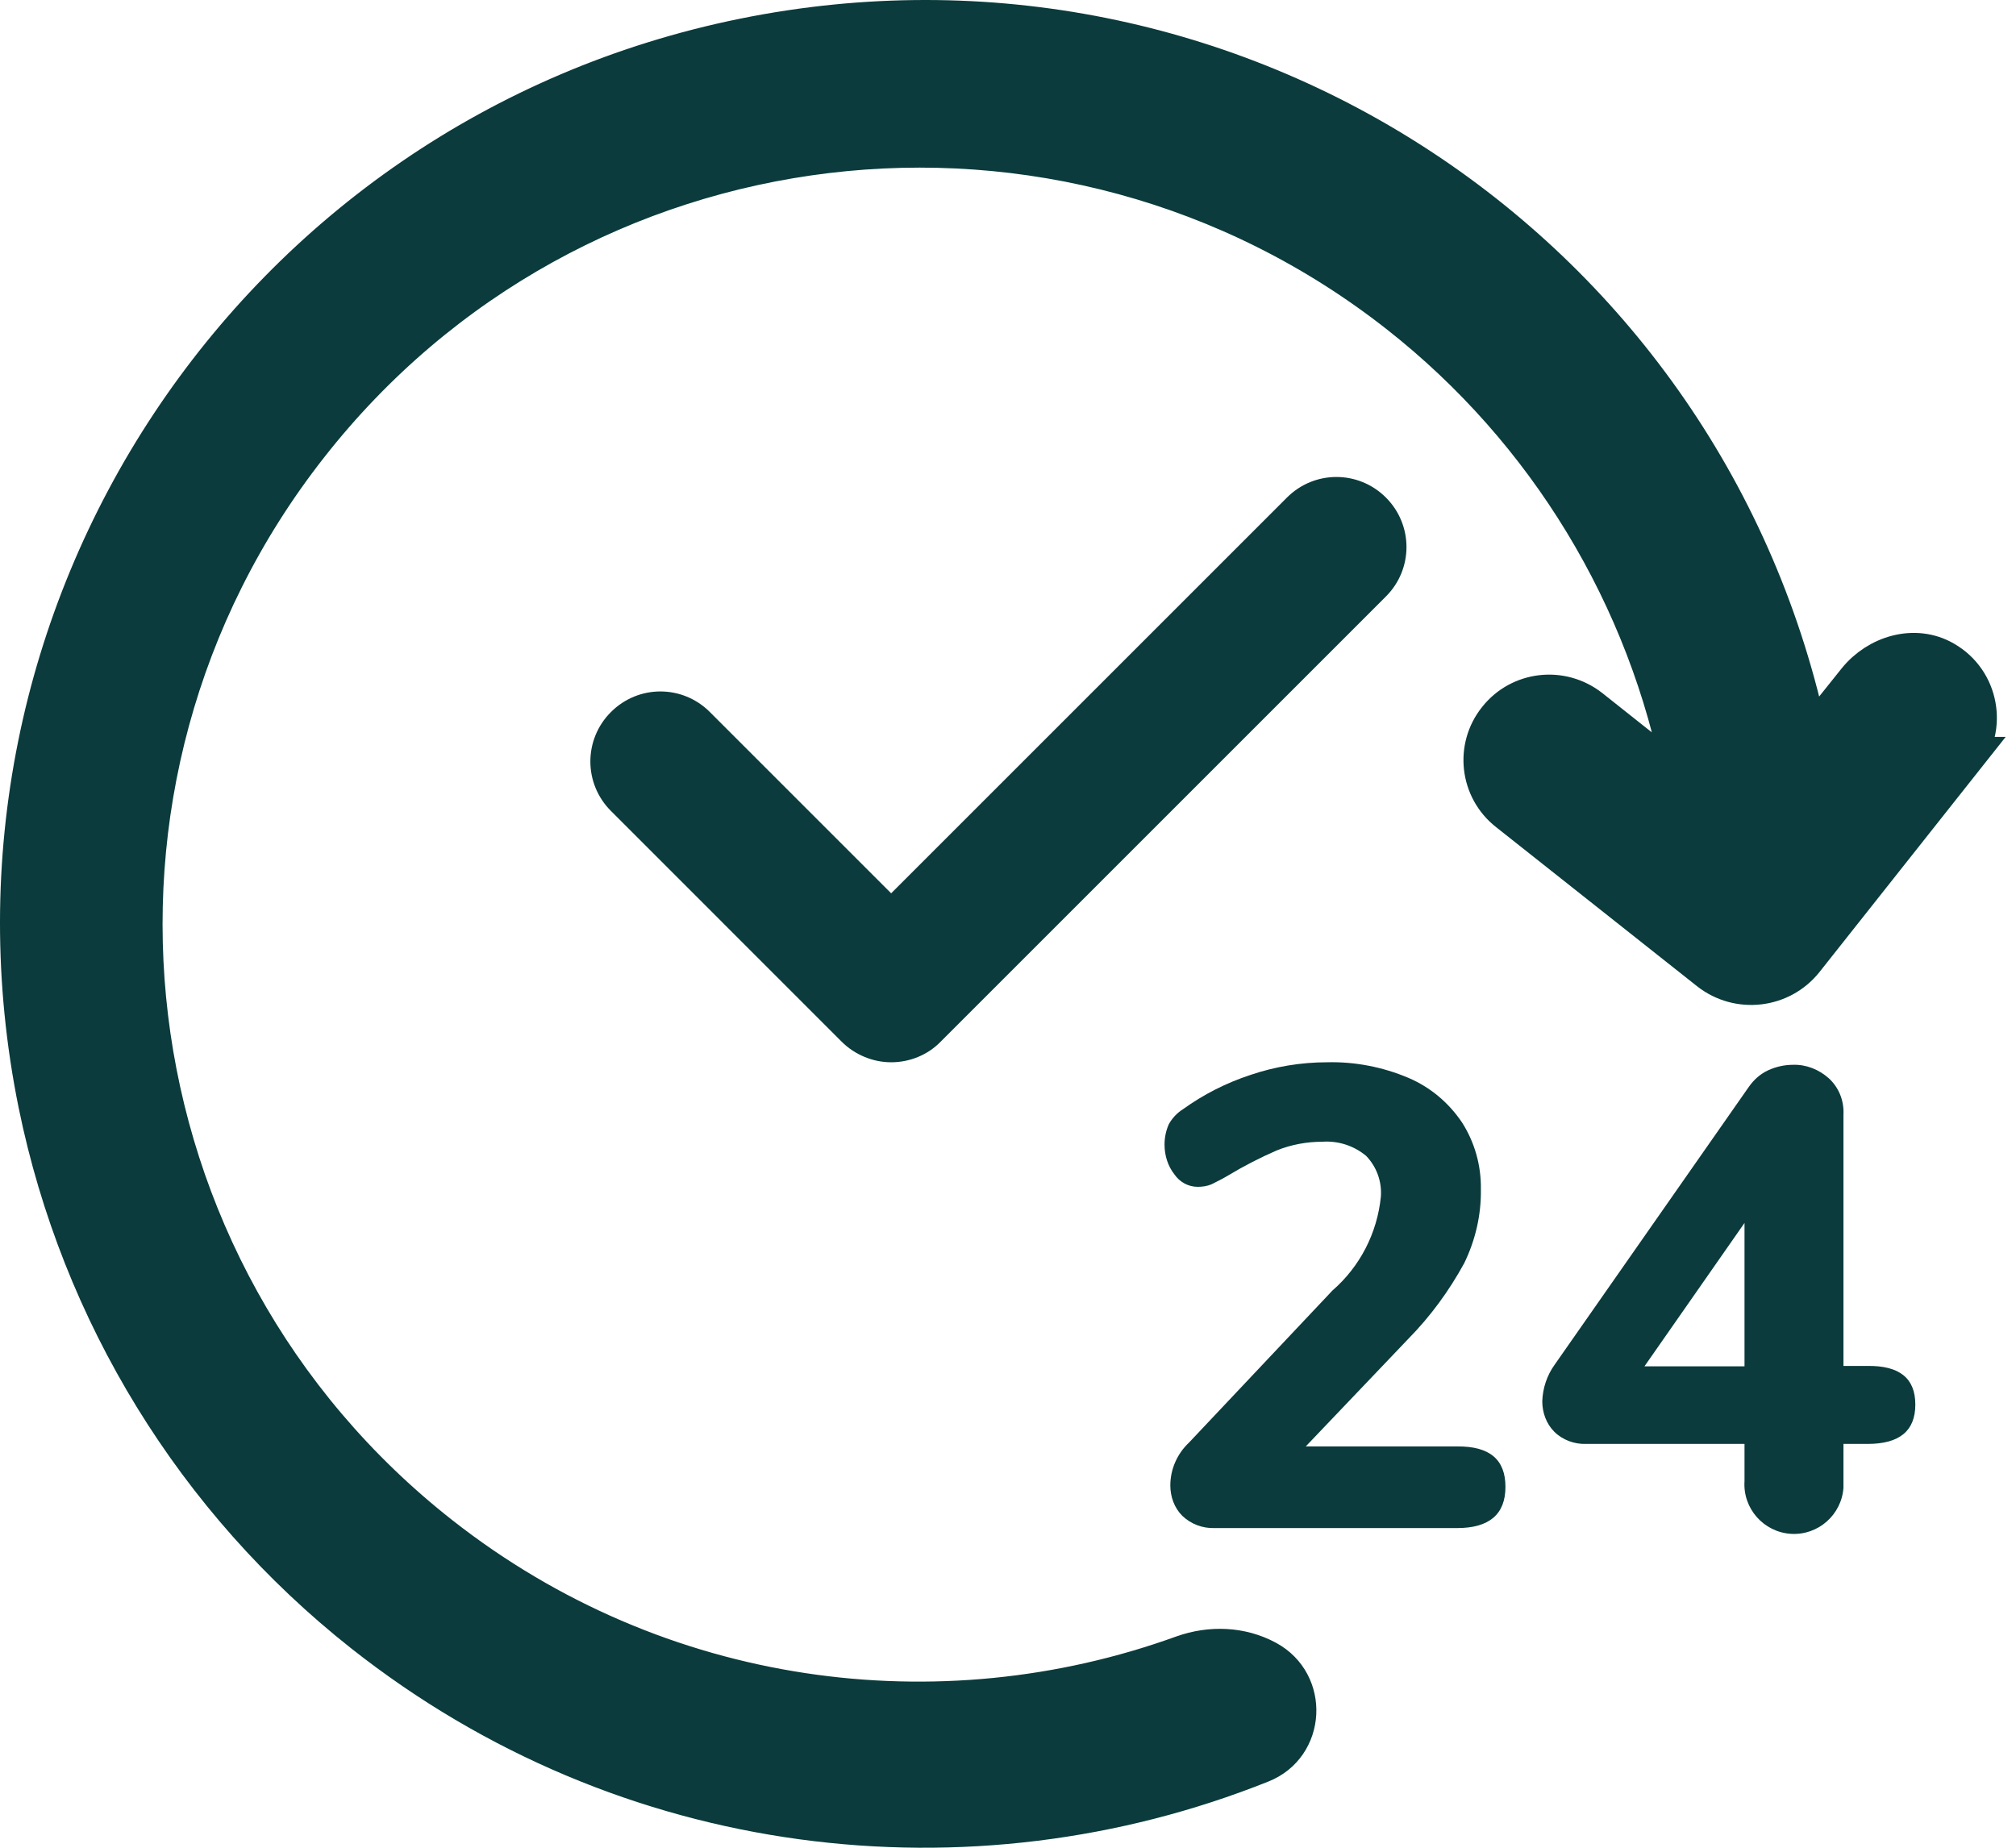
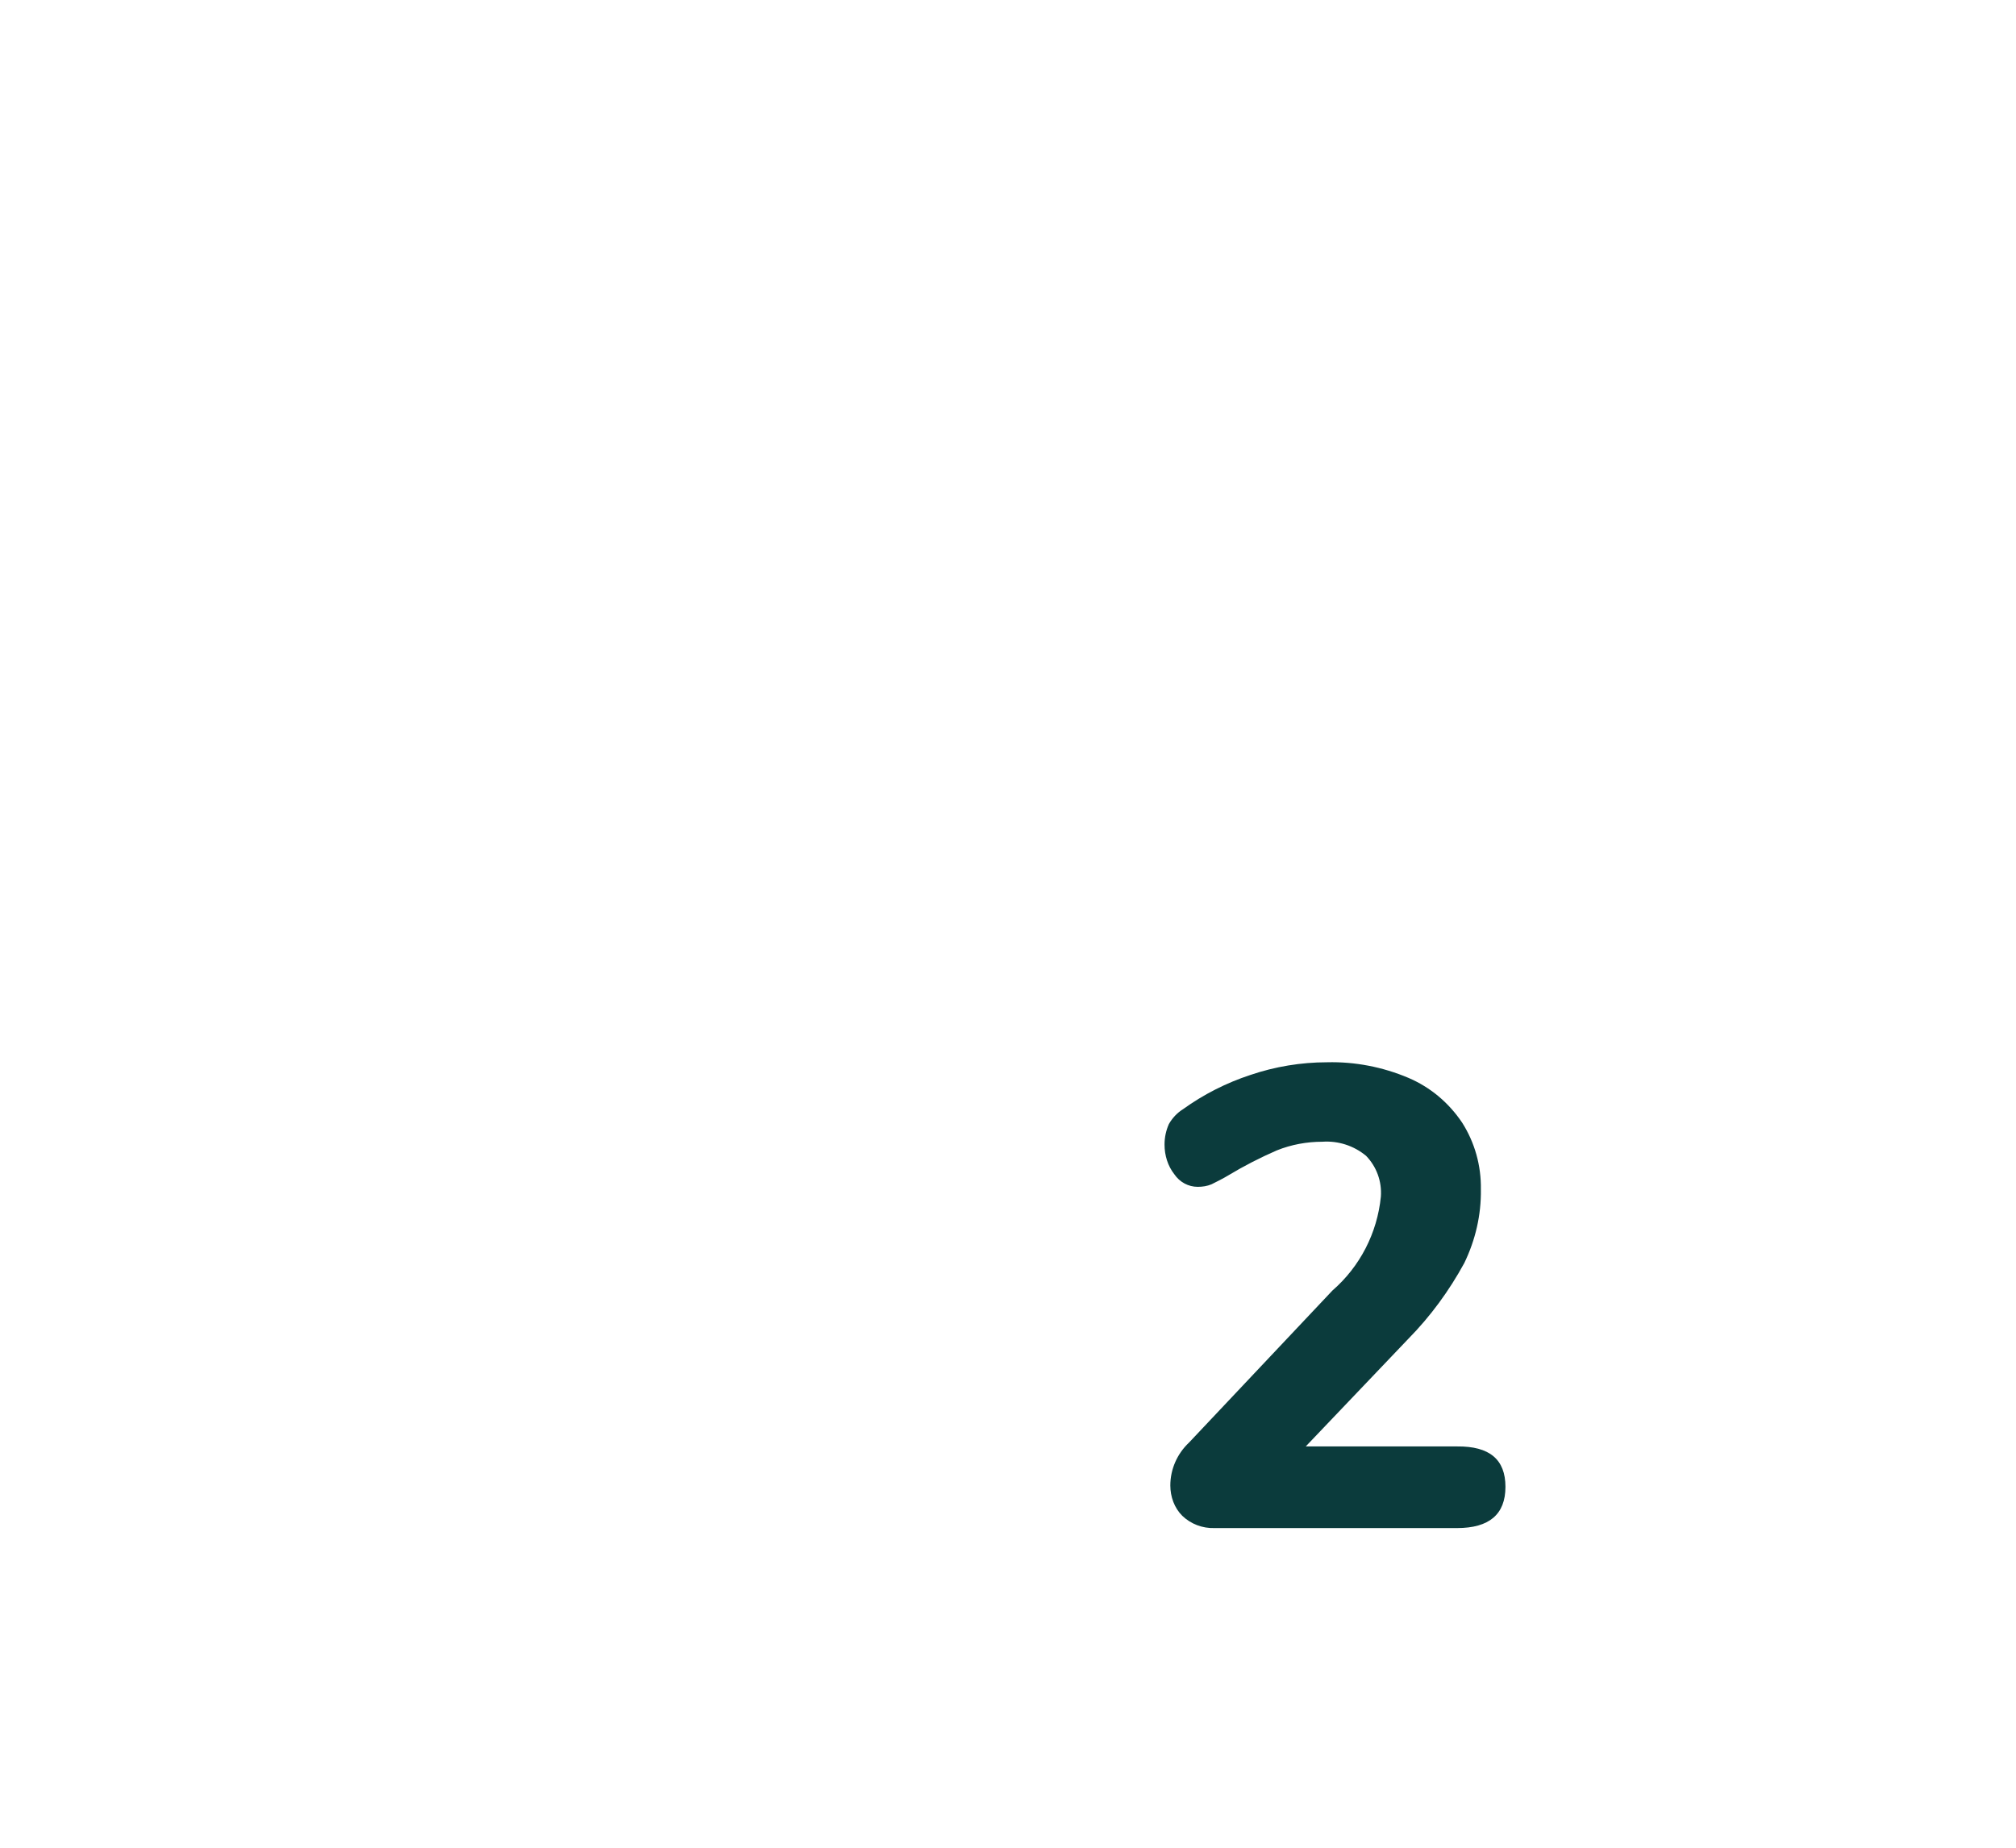
<svg xmlns="http://www.w3.org/2000/svg" width="48" height="44" viewBox="0 0 48 44" fill="none">
-   <path d="M46.721 18.047L42.929 22.837C42.388 23.516 41.399 23.628 40.719 23.095L35.93 19.303C35.26 18.778 35.148 17.807 35.681 17.145C36.205 16.483 37.168 16.371 37.839 16.895L40.049 18.649C40.049 18.649 40.118 18.649 40.109 18.615C39.275 14.204 36.867 10.232 33.334 7.454C25.285 1.126 13.635 2.528 7.324 10.584C1.004 18.632 2.414 30.274 10.462 36.594C15.664 40.678 22.379 41.538 28.175 39.44C28.828 39.208 29.542 39.234 30.144 39.56C31.132 40.093 31.055 41.547 30.015 41.959C23.093 44.728 14.933 43.808 8.665 38.855C4.684 35.708 1.95 31.254 0.935 26.285C-1.429 14.651 6.077 3.301 17.71 0.937C29.344 -1.428 40.642 6.044 43.041 17.635C43.041 17.669 43.084 17.678 43.101 17.652L44.236 16.233C44.726 15.623 45.595 15.365 46.274 15.76C47.099 16.233 47.288 17.325 46.712 18.047H46.721Z" fill="#0B3B3C" stroke="#0B3B3C" />
  <path d="M34.864 30.077C35.13 29.526 35.268 28.933 35.259 28.323C35.268 27.755 35.113 27.205 34.812 26.732C34.494 26.259 34.056 25.889 33.531 25.666C32.921 25.408 32.259 25.279 31.596 25.296C30.977 25.296 30.358 25.399 29.774 25.597C29.198 25.786 28.656 26.061 28.166 26.414C28.028 26.5 27.916 26.62 27.831 26.766C27.762 26.921 27.727 27.084 27.727 27.256C27.727 27.514 27.805 27.764 27.959 27.961C28.088 28.151 28.295 28.262 28.518 28.262C28.63 28.262 28.742 28.245 28.845 28.202C28.983 28.133 29.12 28.065 29.249 27.987C29.619 27.764 30.006 27.566 30.401 27.394C30.745 27.256 31.115 27.188 31.485 27.188C31.863 27.162 32.233 27.282 32.525 27.523C32.775 27.781 32.904 28.133 32.878 28.494C32.792 29.363 32.379 30.163 31.726 30.73L28.312 34.35C28.028 34.617 27.865 34.986 27.865 35.373C27.865 35.64 27.959 35.906 28.149 36.095C28.355 36.293 28.63 36.396 28.914 36.388H34.692C35.457 36.388 35.844 36.061 35.844 35.407C35.844 34.754 35.466 34.436 34.692 34.444H31.089L33.531 31.882C34.056 31.349 34.503 30.739 34.864 30.077Z" fill="#0B3B3C" />
-   <path d="M43.539 25.674C43.307 25.468 43.006 25.347 42.697 25.356C42.49 25.356 42.293 25.399 42.103 25.485C41.914 25.571 41.76 25.709 41.639 25.881L37.013 32.501C36.833 32.751 36.73 33.06 36.721 33.37C36.721 33.636 36.816 33.903 37.005 34.092C37.202 34.29 37.486 34.393 37.761 34.384H41.536V35.27C41.493 35.923 41.992 36.482 42.637 36.525C43.29 36.568 43.849 36.069 43.892 35.425C43.892 35.373 43.892 35.321 43.892 35.27V34.384H44.468C45.225 34.384 45.603 34.075 45.603 33.447C45.603 32.819 45.225 32.518 44.468 32.527H43.892V26.543C43.909 26.207 43.78 25.889 43.531 25.666L43.539 25.674ZM41.536 32.536H39.154L41.536 29.122V32.536Z" fill="#0B3B3C" />
-   <path d="M30.642 11.848L21.218 21.272L16.902 16.956C16.248 16.302 15.2 16.302 14.546 16.956C13.893 17.609 13.893 18.658 14.546 19.311L20.04 24.806C20.35 25.115 20.78 25.296 21.218 25.296C21.657 25.296 22.087 25.124 22.396 24.806L32.998 14.204C33.651 13.551 33.651 12.502 32.998 11.848C32.344 11.195 31.295 11.195 30.642 11.848Z" fill="#0B3B3C" />
</svg>